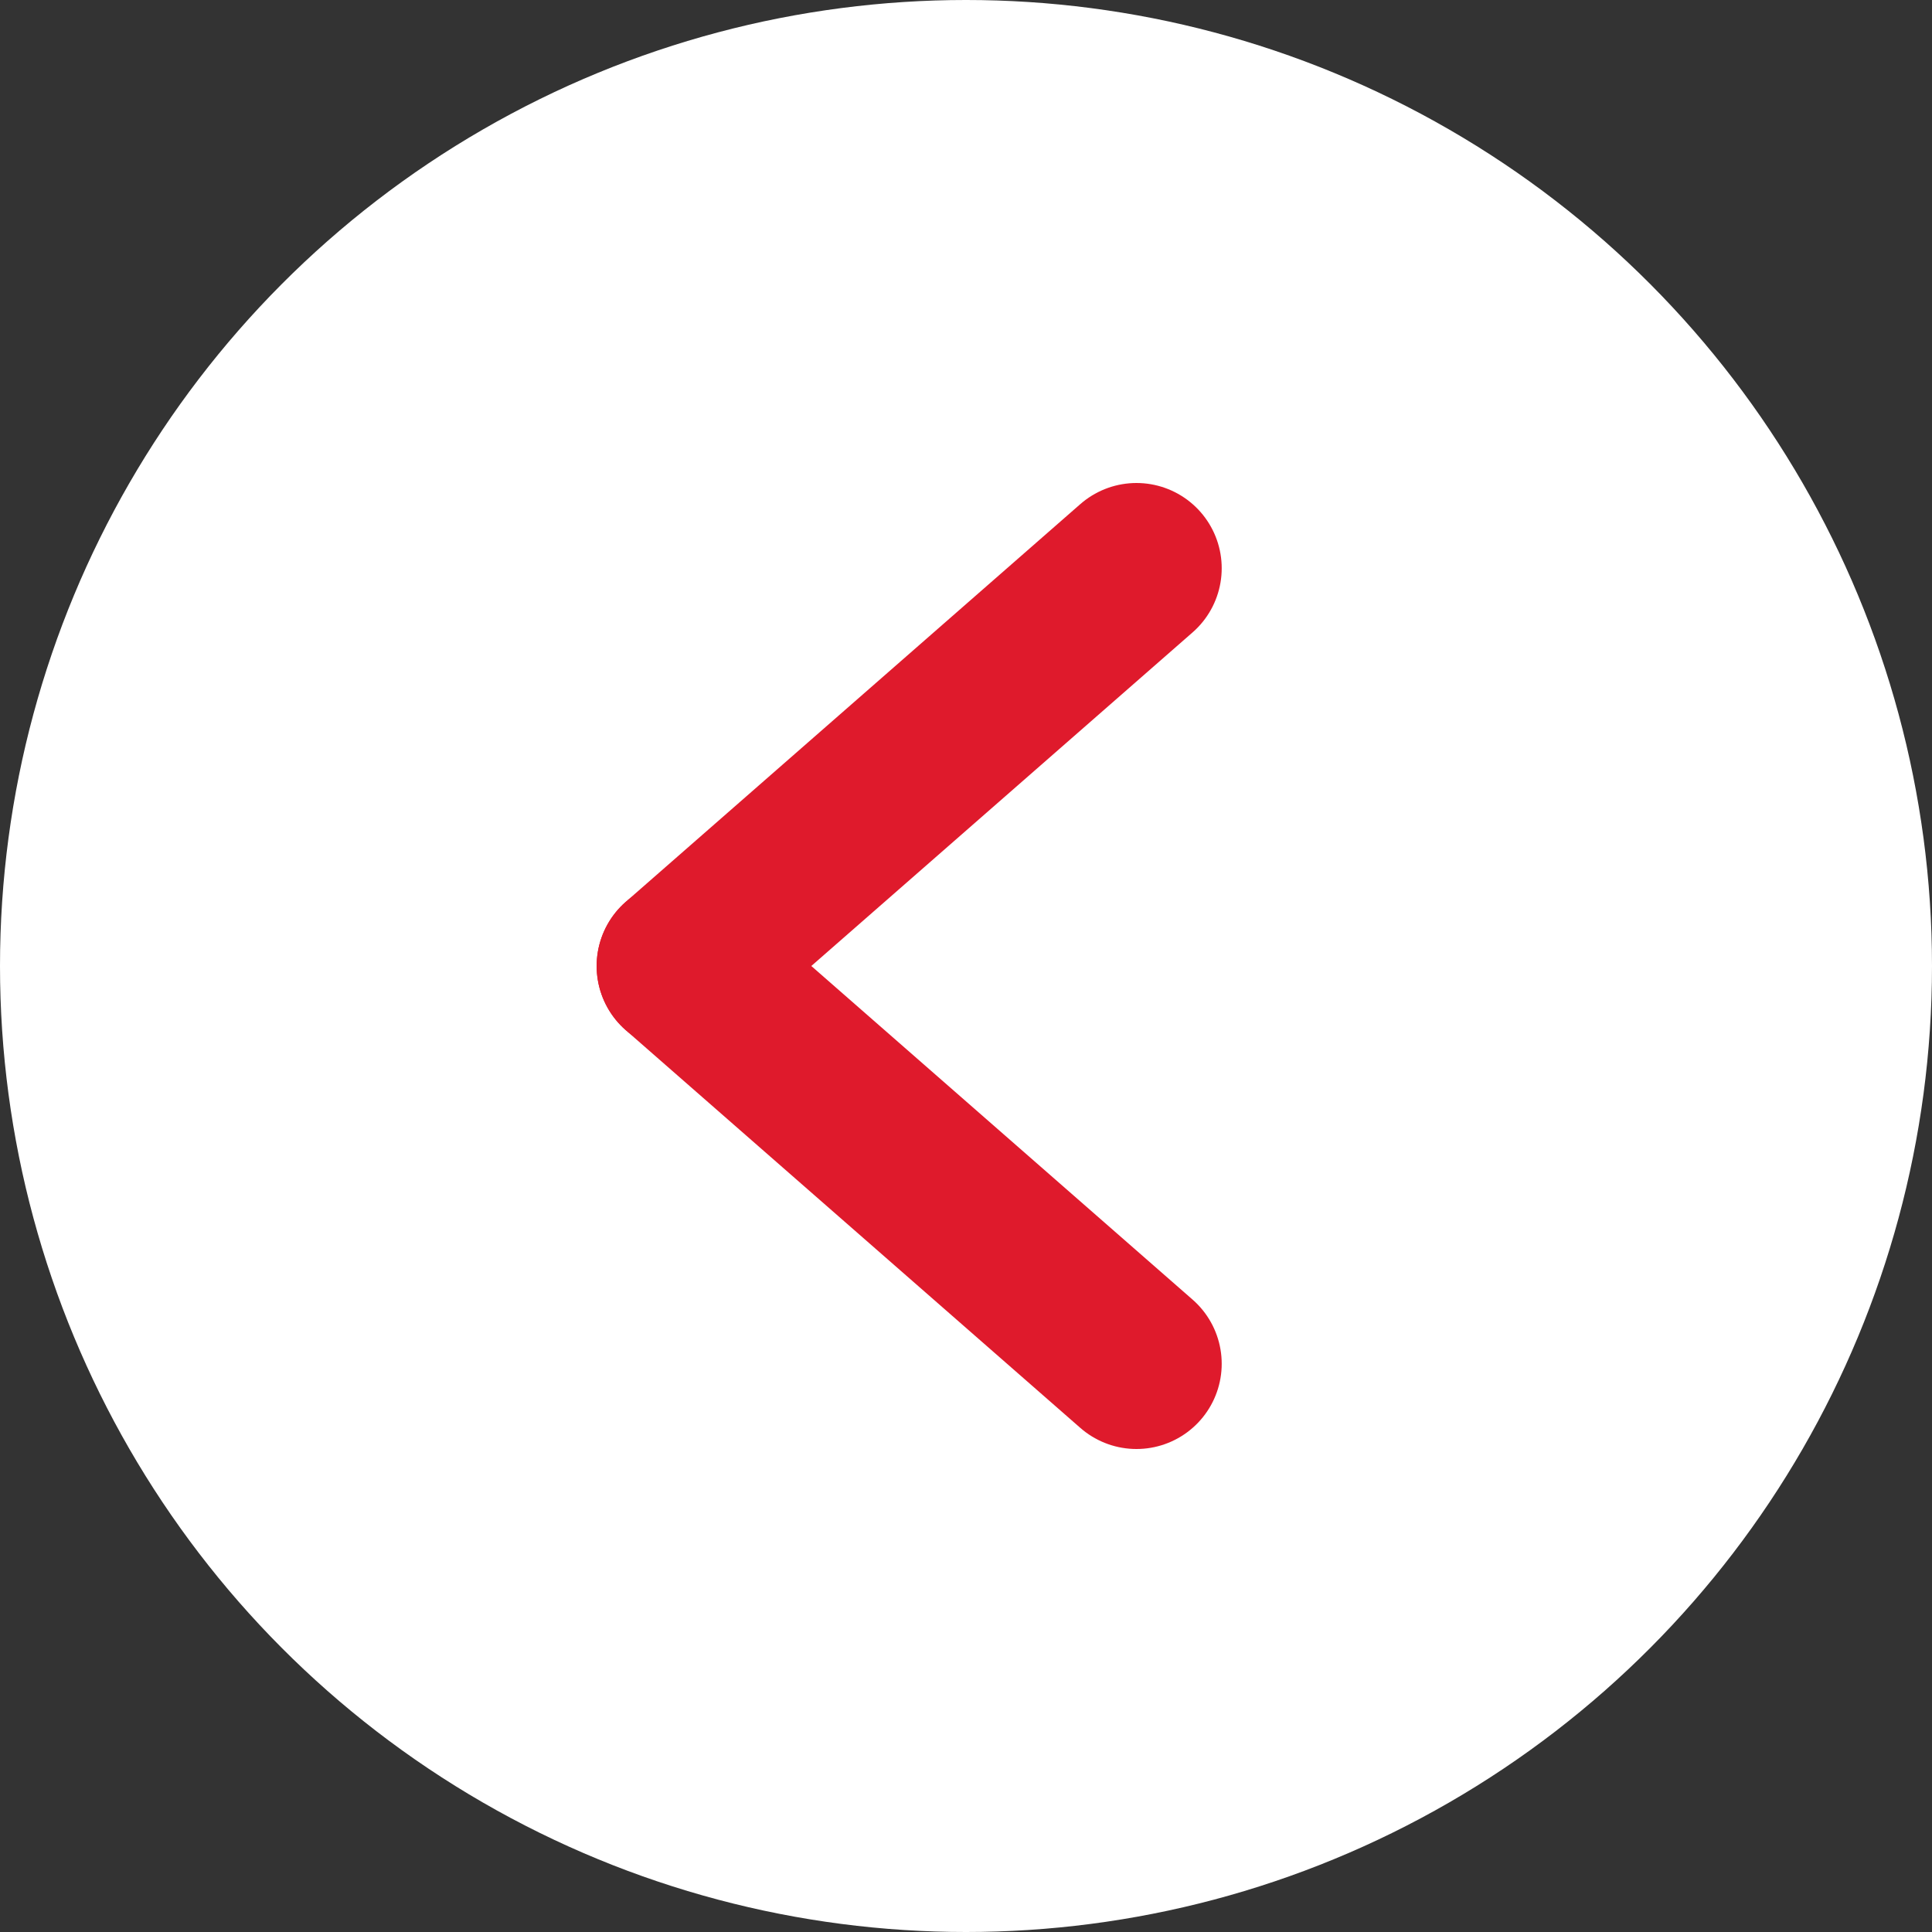
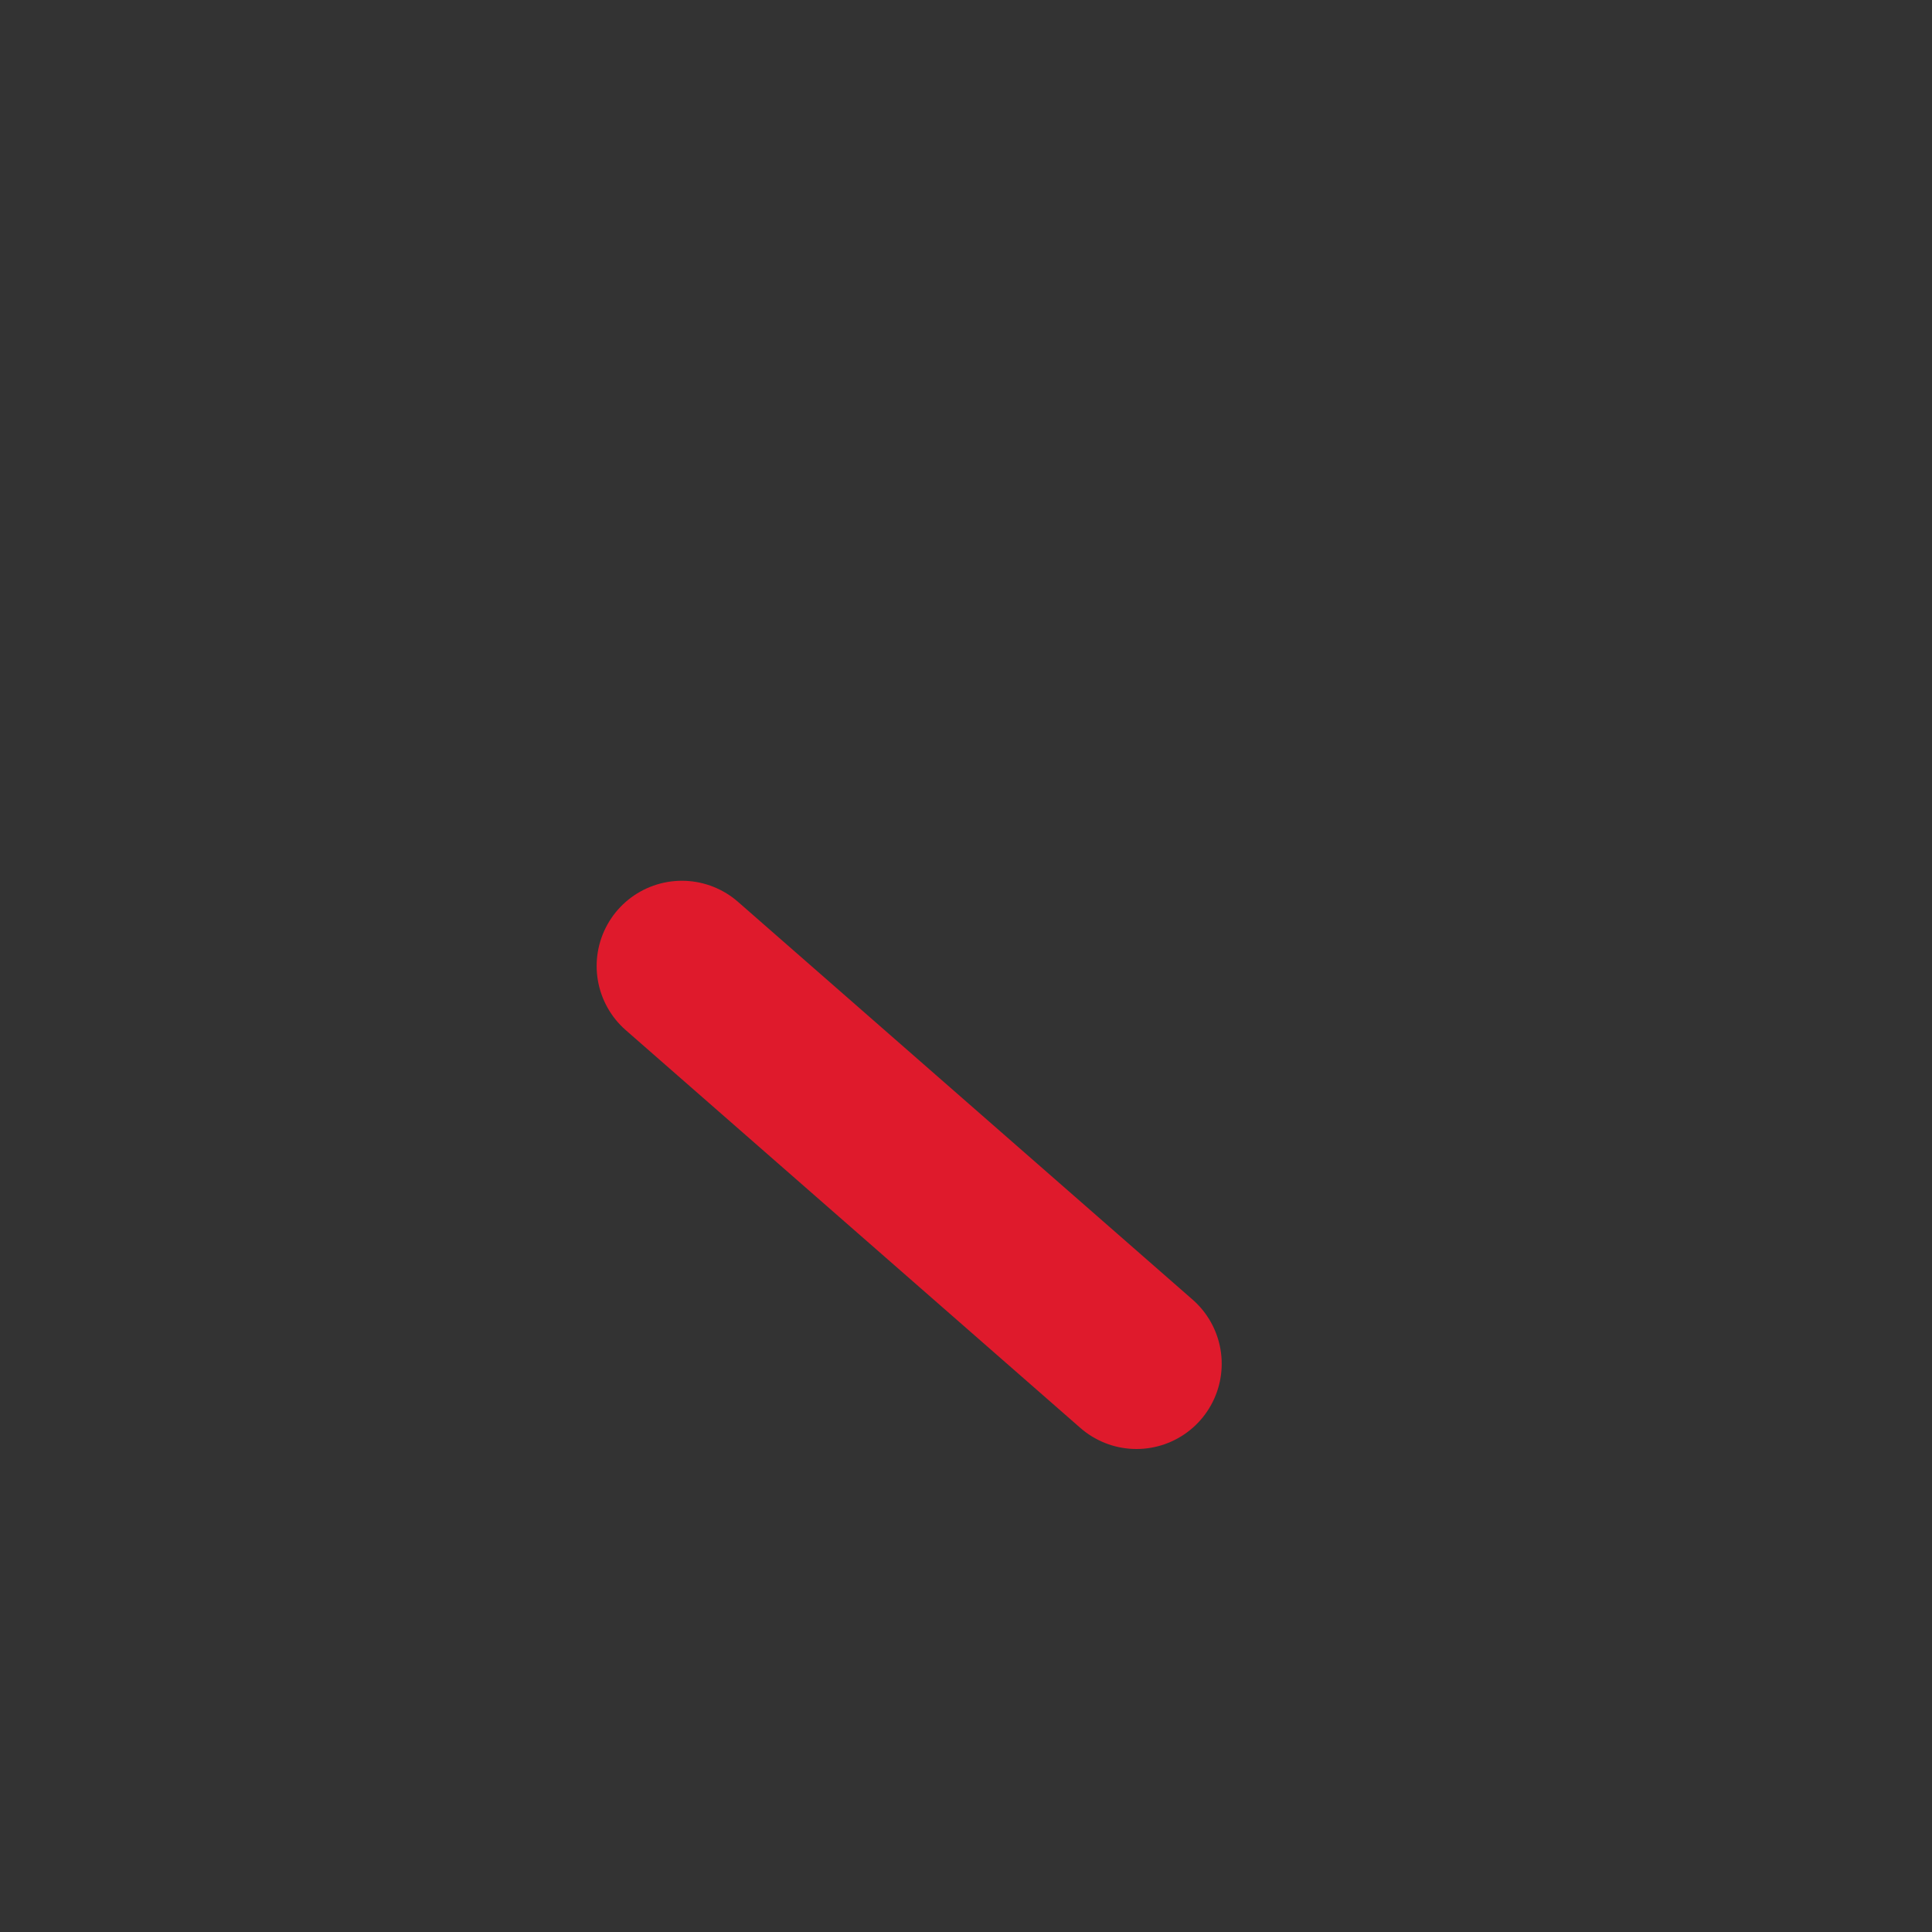
<svg xmlns="http://www.w3.org/2000/svg" width="34" height="34" viewBox="0 0 34 34">
  <rect x="0" y="0" width="34" height="34" fill="#333333" stroke="none" />
  <g id="Groupe_63" data-name="Groupe 63" transform="translate(1509 344) rotate(180)">
-     <circle id="Ellipse_4" data-name="Ellipse 4" cx="17" cy="17" r="17" transform="translate(1475 310)" fill="#fff" />
    <line id="Ligne_12" data-name="Ligne 12" x2="8" y2="7" transform="translate(1489 320)" fill="none" stroke="#df1a2c" stroke-linecap="round" stroke-width="3" />
-     <line id="Ligne_13" data-name="Ligne 13" x1="8" y2="7" transform="translate(1489 327)" fill="none" stroke="#df1a2c" stroke-linecap="round" stroke-width="3" />
  </g>
</svg>